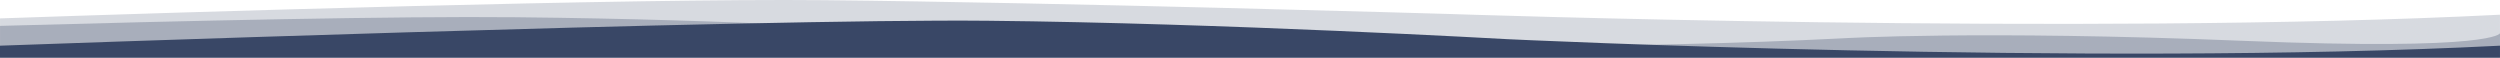
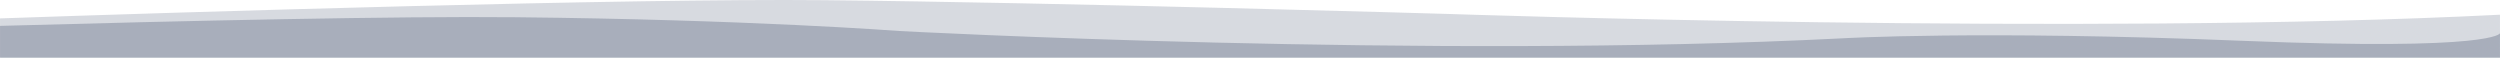
<svg xmlns="http://www.w3.org/2000/svg" id="uuid-c8ff29a7-ebbc-4894-803d-7cc1dff55cc3" viewBox="0 0 2600.03 60">
  <path d="M2600,15.3c-431.19,21.94-1093.38-.78-1093.38-.78,0,0-405.62-11.93-649.46-14.33C654.63-1.8,188.99,12.58.03,19.14v40.86s2599.97,0,2599.97,0l.03-25.45-.03-19.25Z" style="fill:#394766; opacity:.2;" />
  <path d="M2600.03,34.55s-4.15,18.58-267.7,7.88c-274.2-11.13-416.25-2.58-416.25-2.58-431.19,21.94-980.76-7.6-980.76-7.6,0,0-155.62-11.93-399.46-14.33C413.57,16.72,195.35,21.49.03,26.9v33.1s2600,0,2600,0l-.03-7.72.03-17.73Z" style="fill:#394766; opacity:.3;" />
-   <path d="M0,47.51H0s783.56-28.32,1027.4-25.93c243.84,2.39,540.23,19.15,540.23,19.15,0,0,601.18,28.72,1032.38,6.78h0v12.49H0v-12.49Z" style="fill:#394766;" />
</svg>